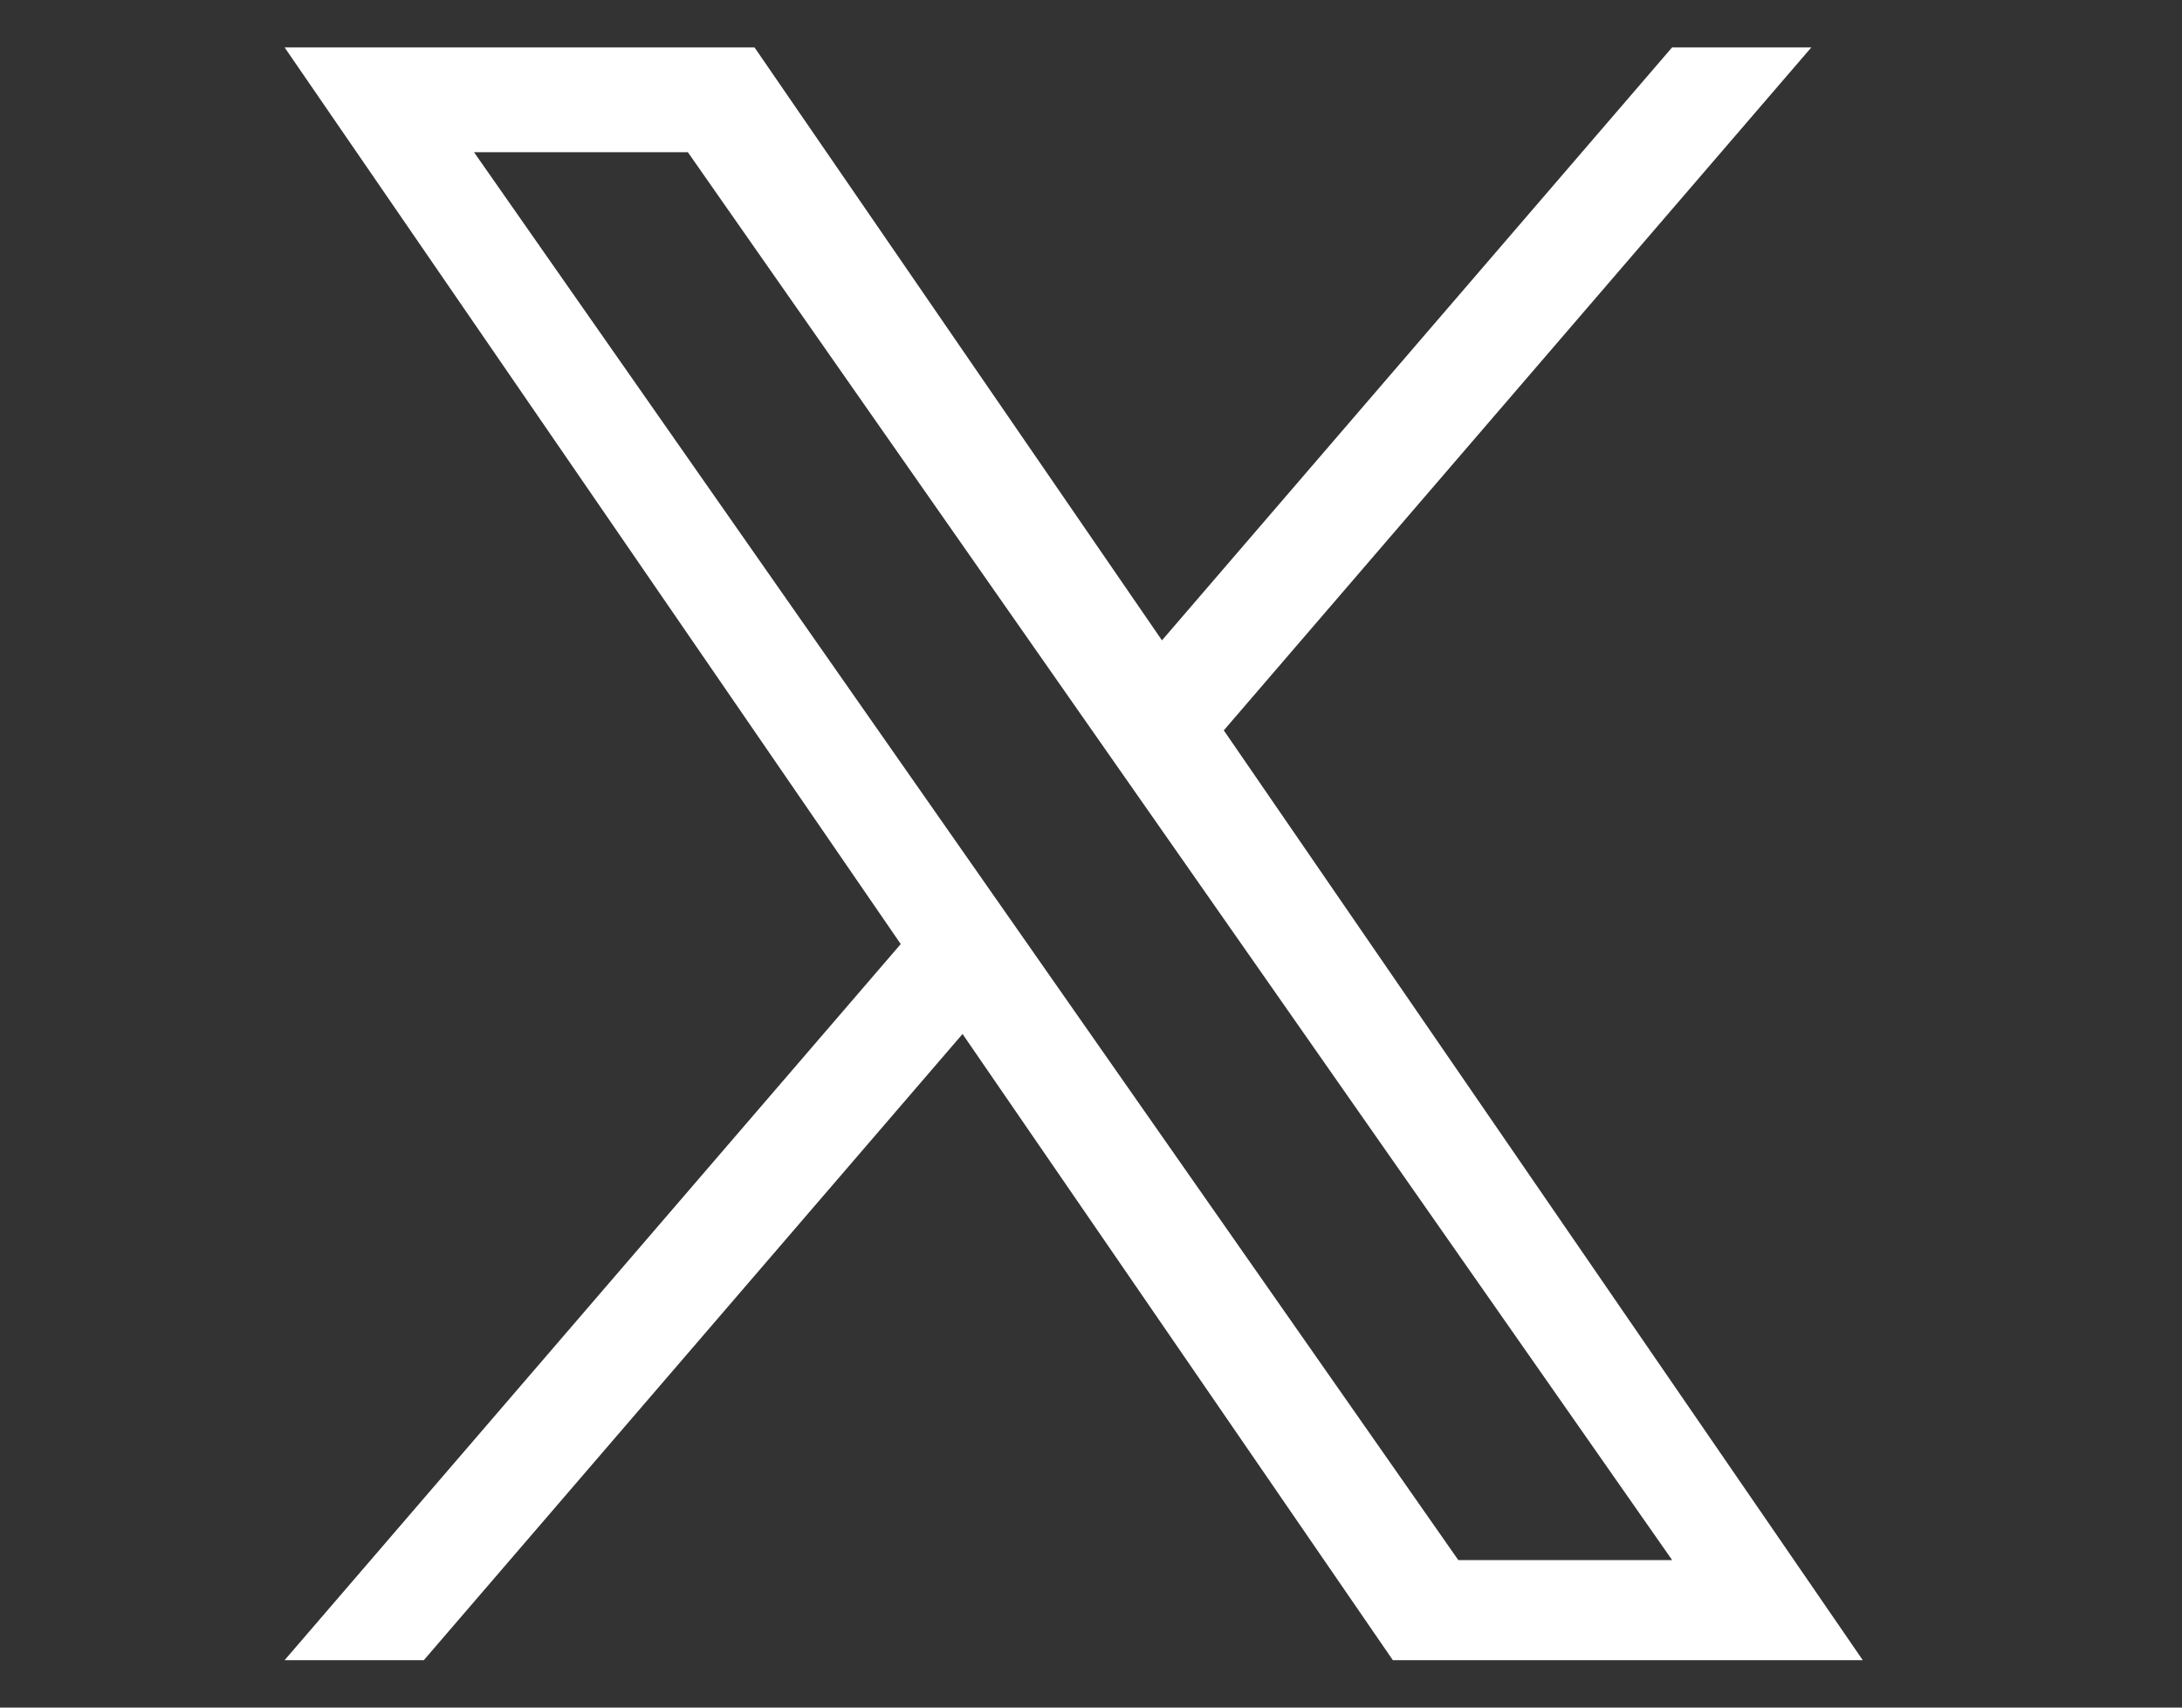
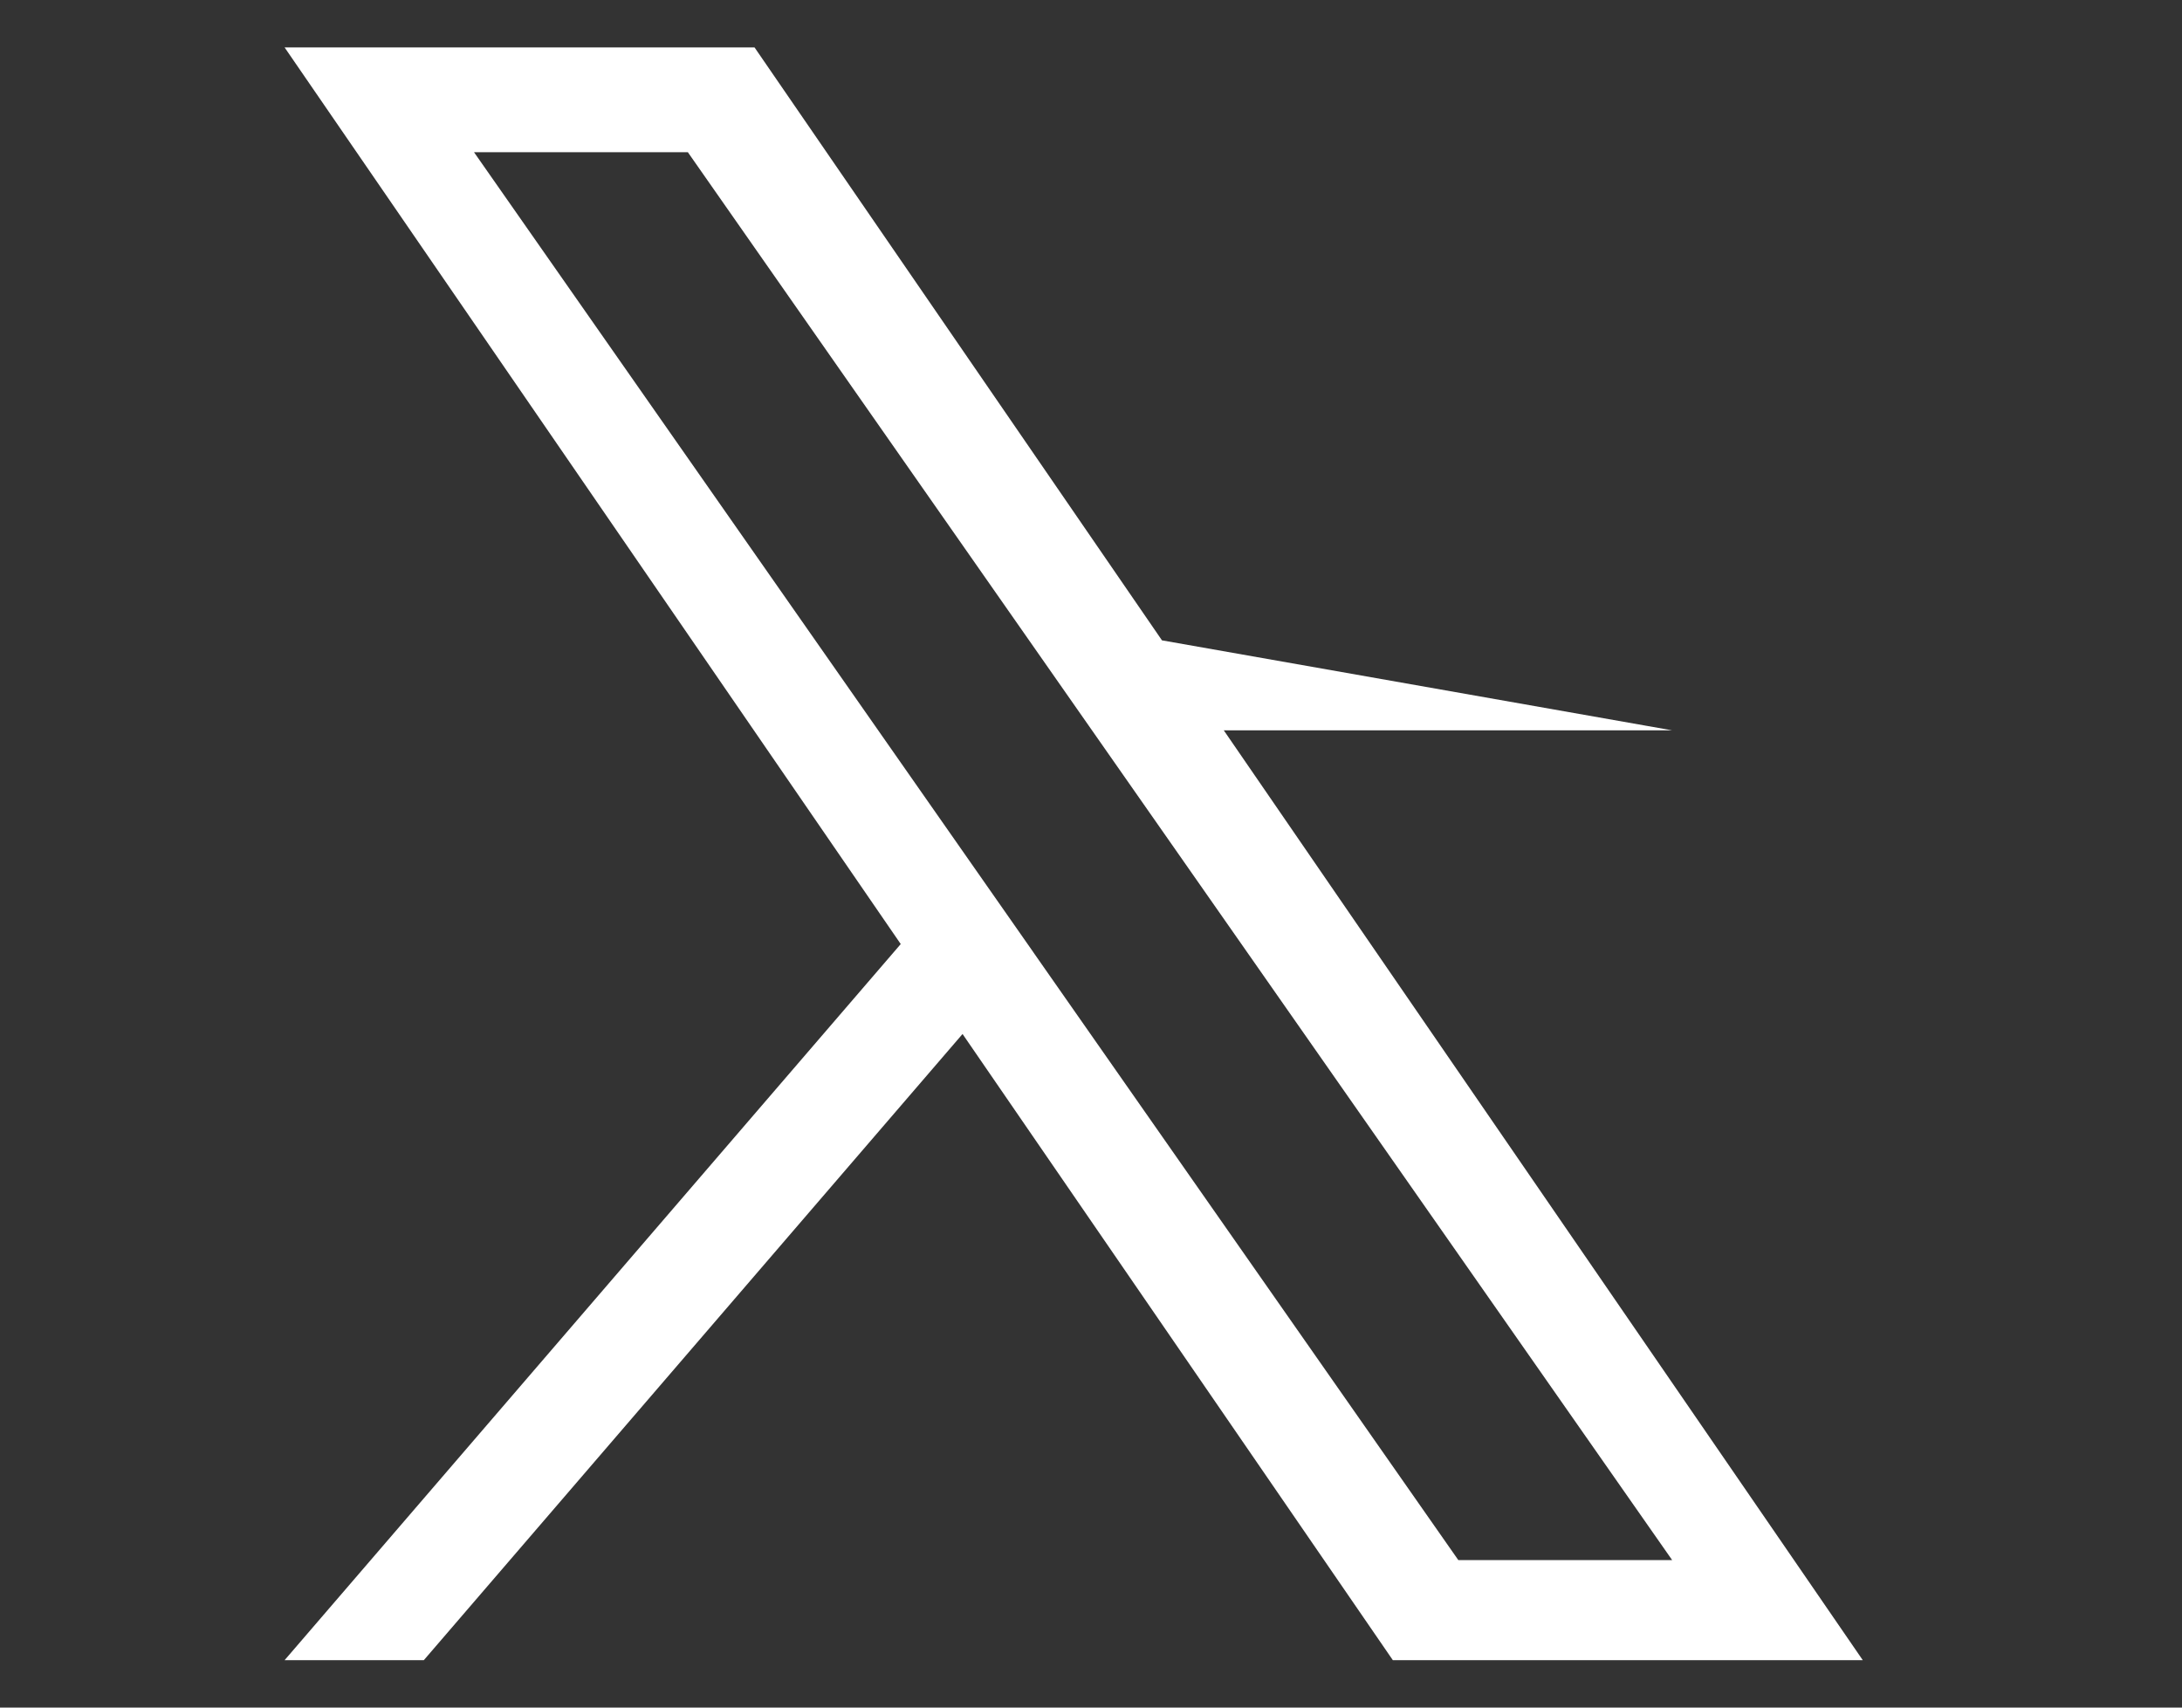
<svg xmlns="http://www.w3.org/2000/svg" width="46" height="36" viewBox="0 0 46 36" fill="none">
  <rect x="0" y="0" width="46" height="36" fill="#333333" stroke="none" />
-   <path d="M25.8 15.397L38.185 1H35.25L24.496 13.5L15.907 1H6L18.989 19.903L6 35H8.935L20.292 21.799L29.363 35H39.27L25.799 15.397H25.8ZM21.78 20.069L20.464 18.187L9.993 3.209H14.501L22.951 15.297L24.267 17.179L35.252 32.891H30.744L21.78 20.07V20.069Z" fill="white" />
+   <path d="M25.8 15.397H35.25L24.496 13.5L15.907 1H6L18.989 19.903L6 35H8.935L20.292 21.799L29.363 35H39.27L25.799 15.397H25.8ZM21.78 20.069L20.464 18.187L9.993 3.209H14.501L22.951 15.297L24.267 17.179L35.252 32.891H30.744L21.78 20.07V20.069Z" fill="white" />
</svg>